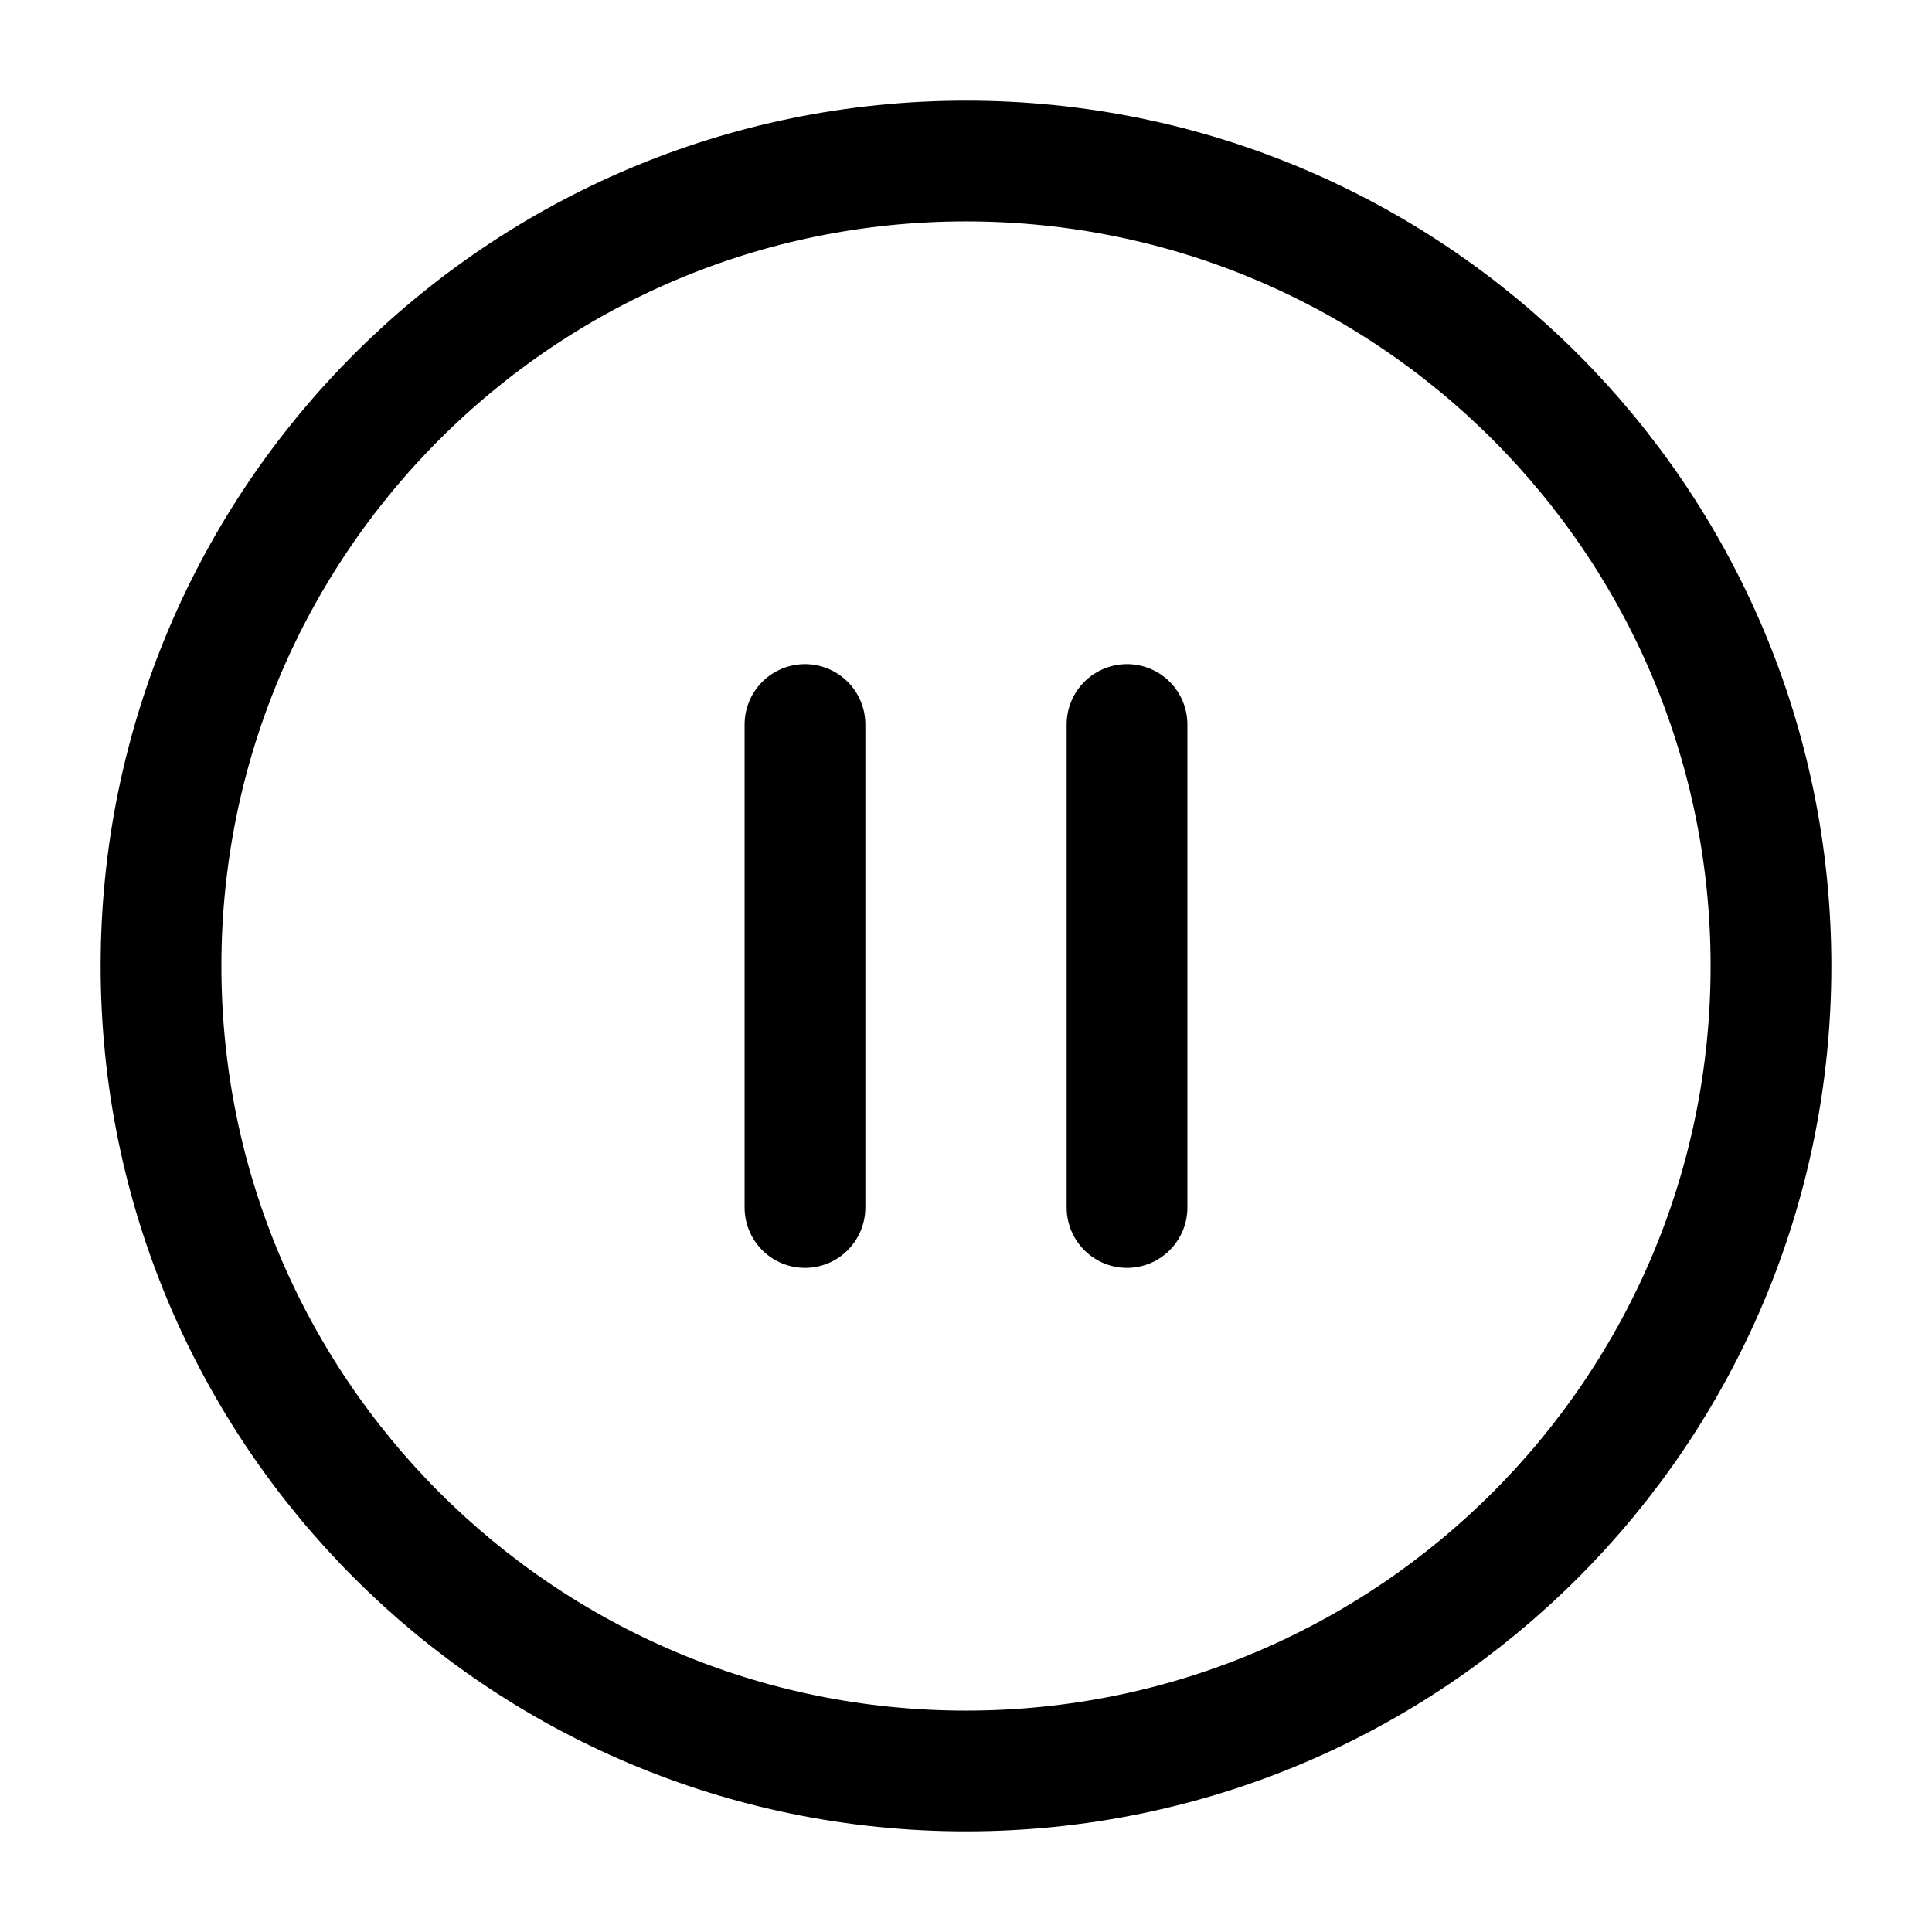
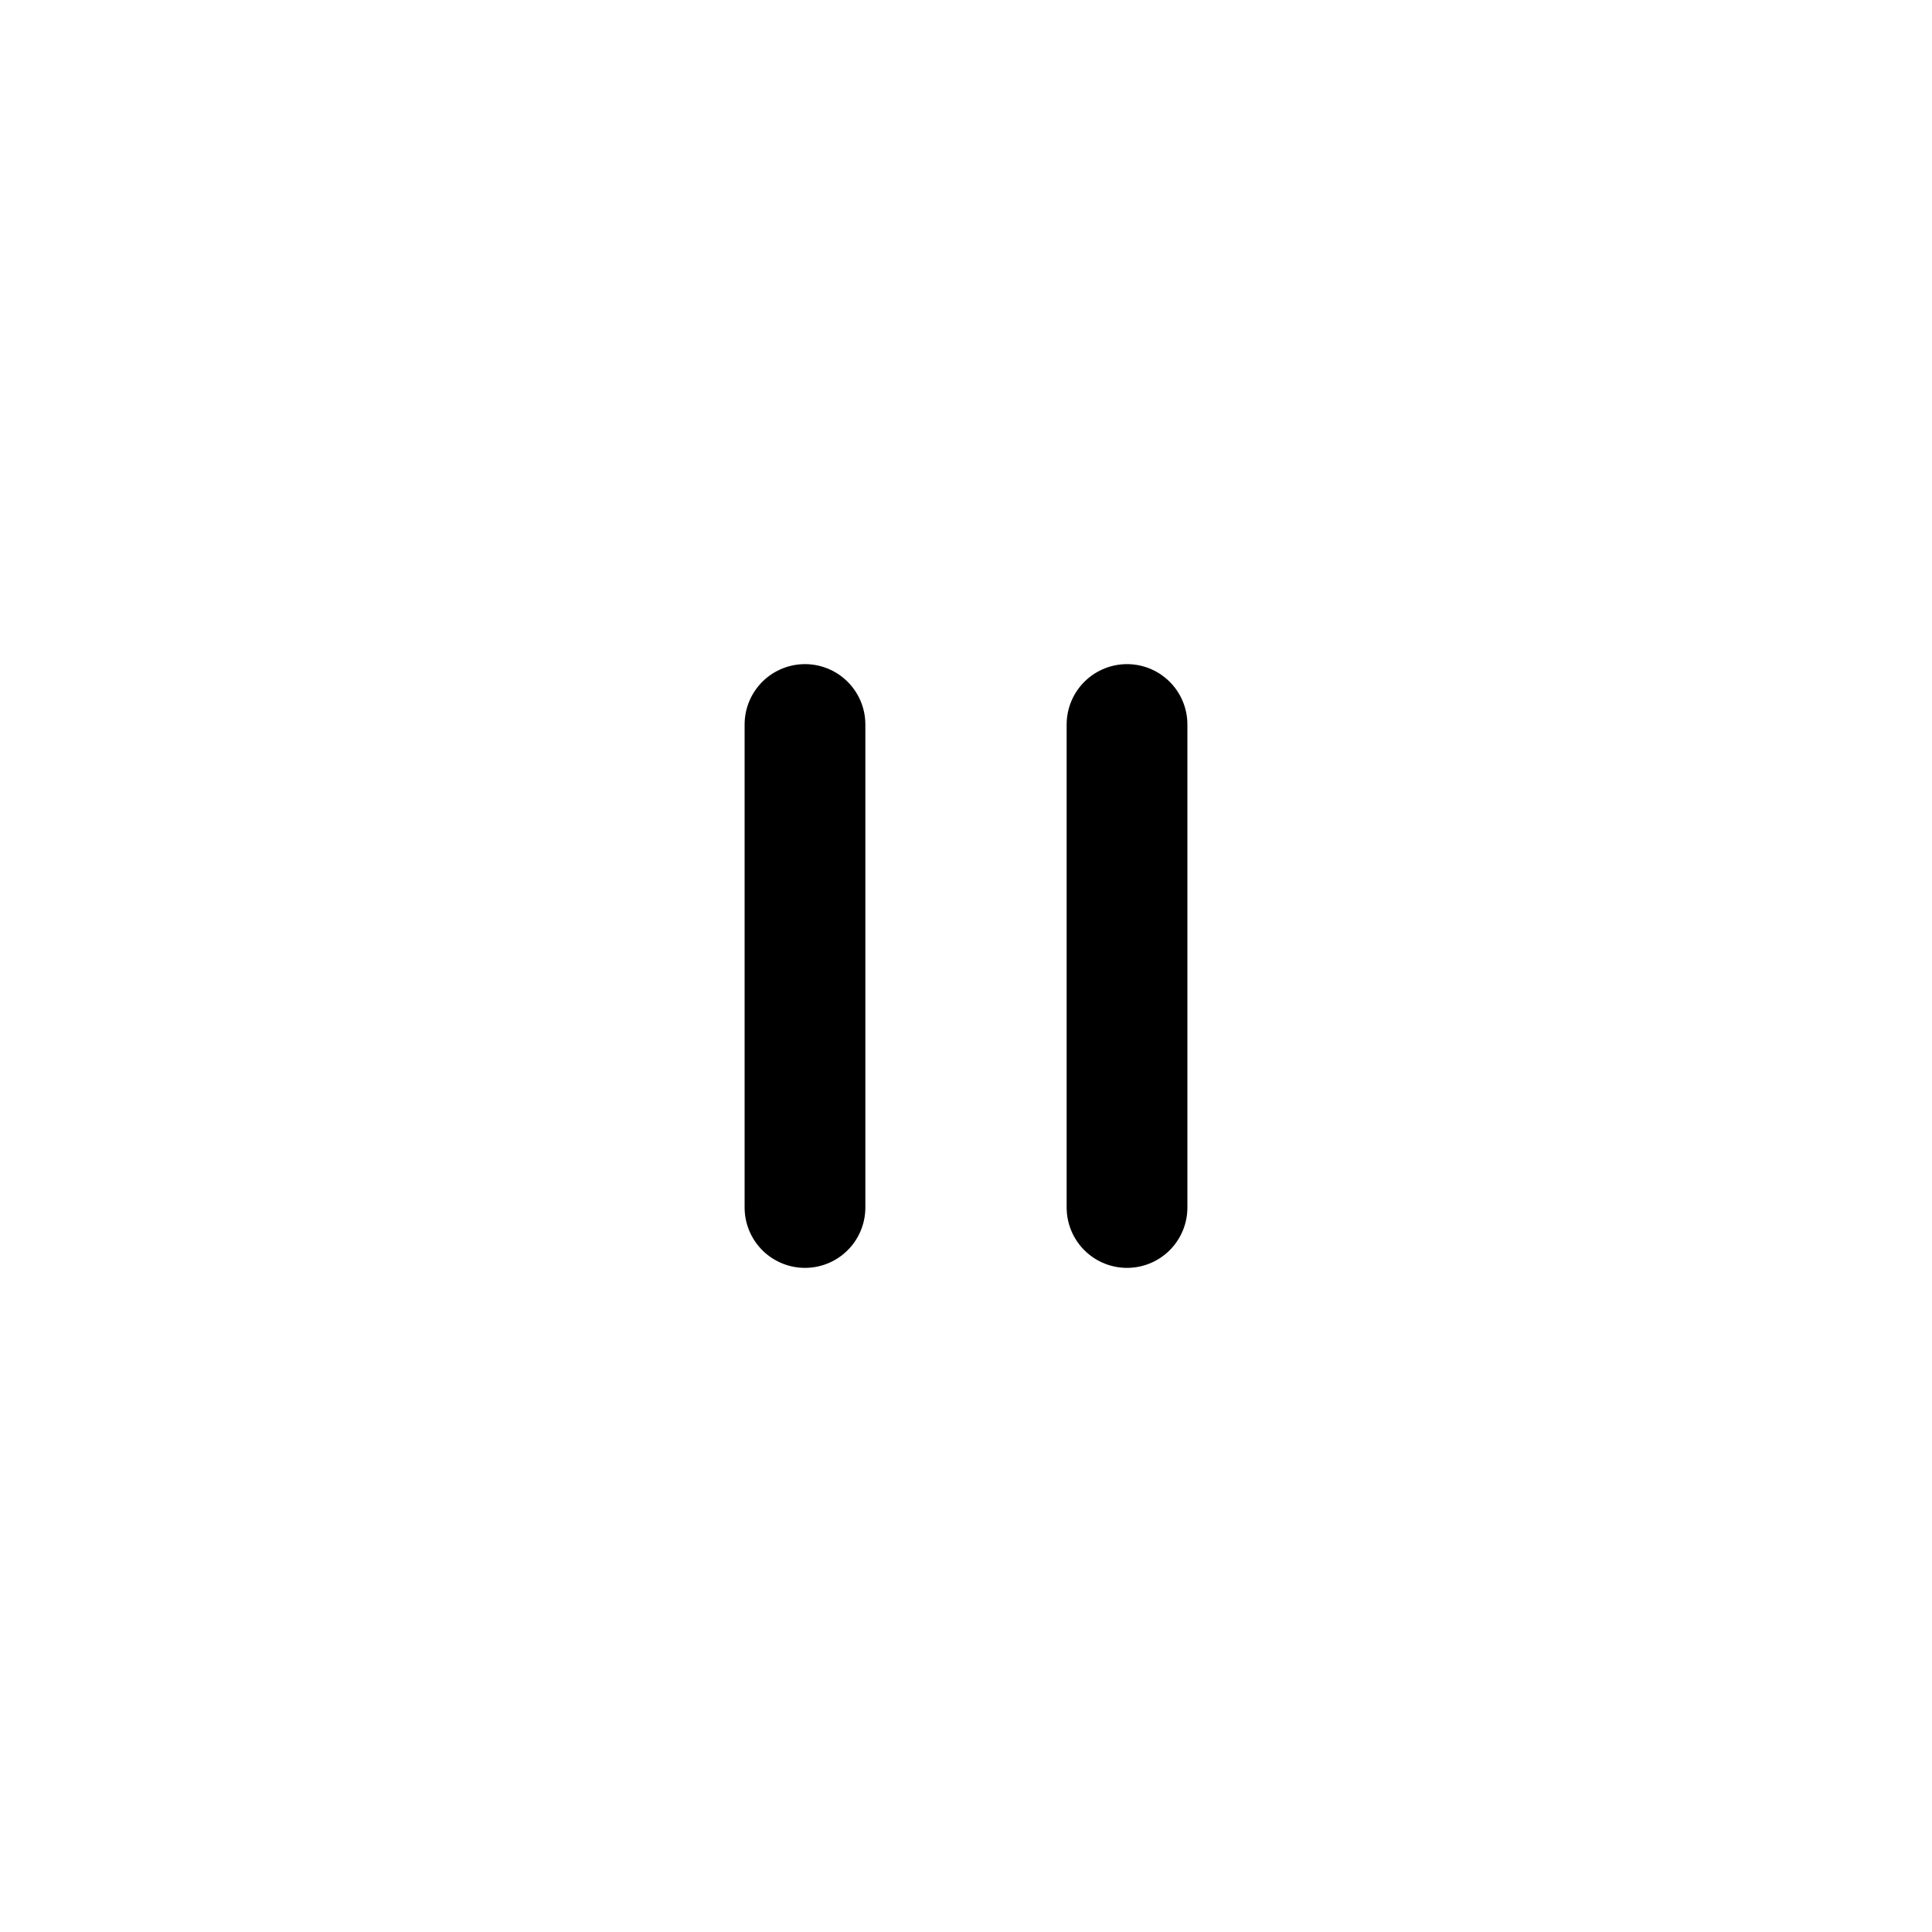
<svg xmlns="http://www.w3.org/2000/svg" width="32" height="32" viewBox="0 0 32 32" fill="none">
-   <path d="M16 29.333C23.364 29.333 29.333 23.364 29.333 16C29.333 8.636 23.364 2.667 16 2.667C8.636 2.667 2.667 8.636 2.667 16C2.667 23.364 8.636 29.333 16 29.333Z" stroke="black" stroke-width="2" stroke-linecap="round" stroke-linejoin="round" />
  <path d="M13.333 20V12" stroke="black" stroke-width="2" stroke-linecap="round" stroke-linejoin="round" />
  <path d="M18.667 20V12" stroke="black" stroke-width="2" stroke-linecap="round" stroke-linejoin="round" />
</svg>